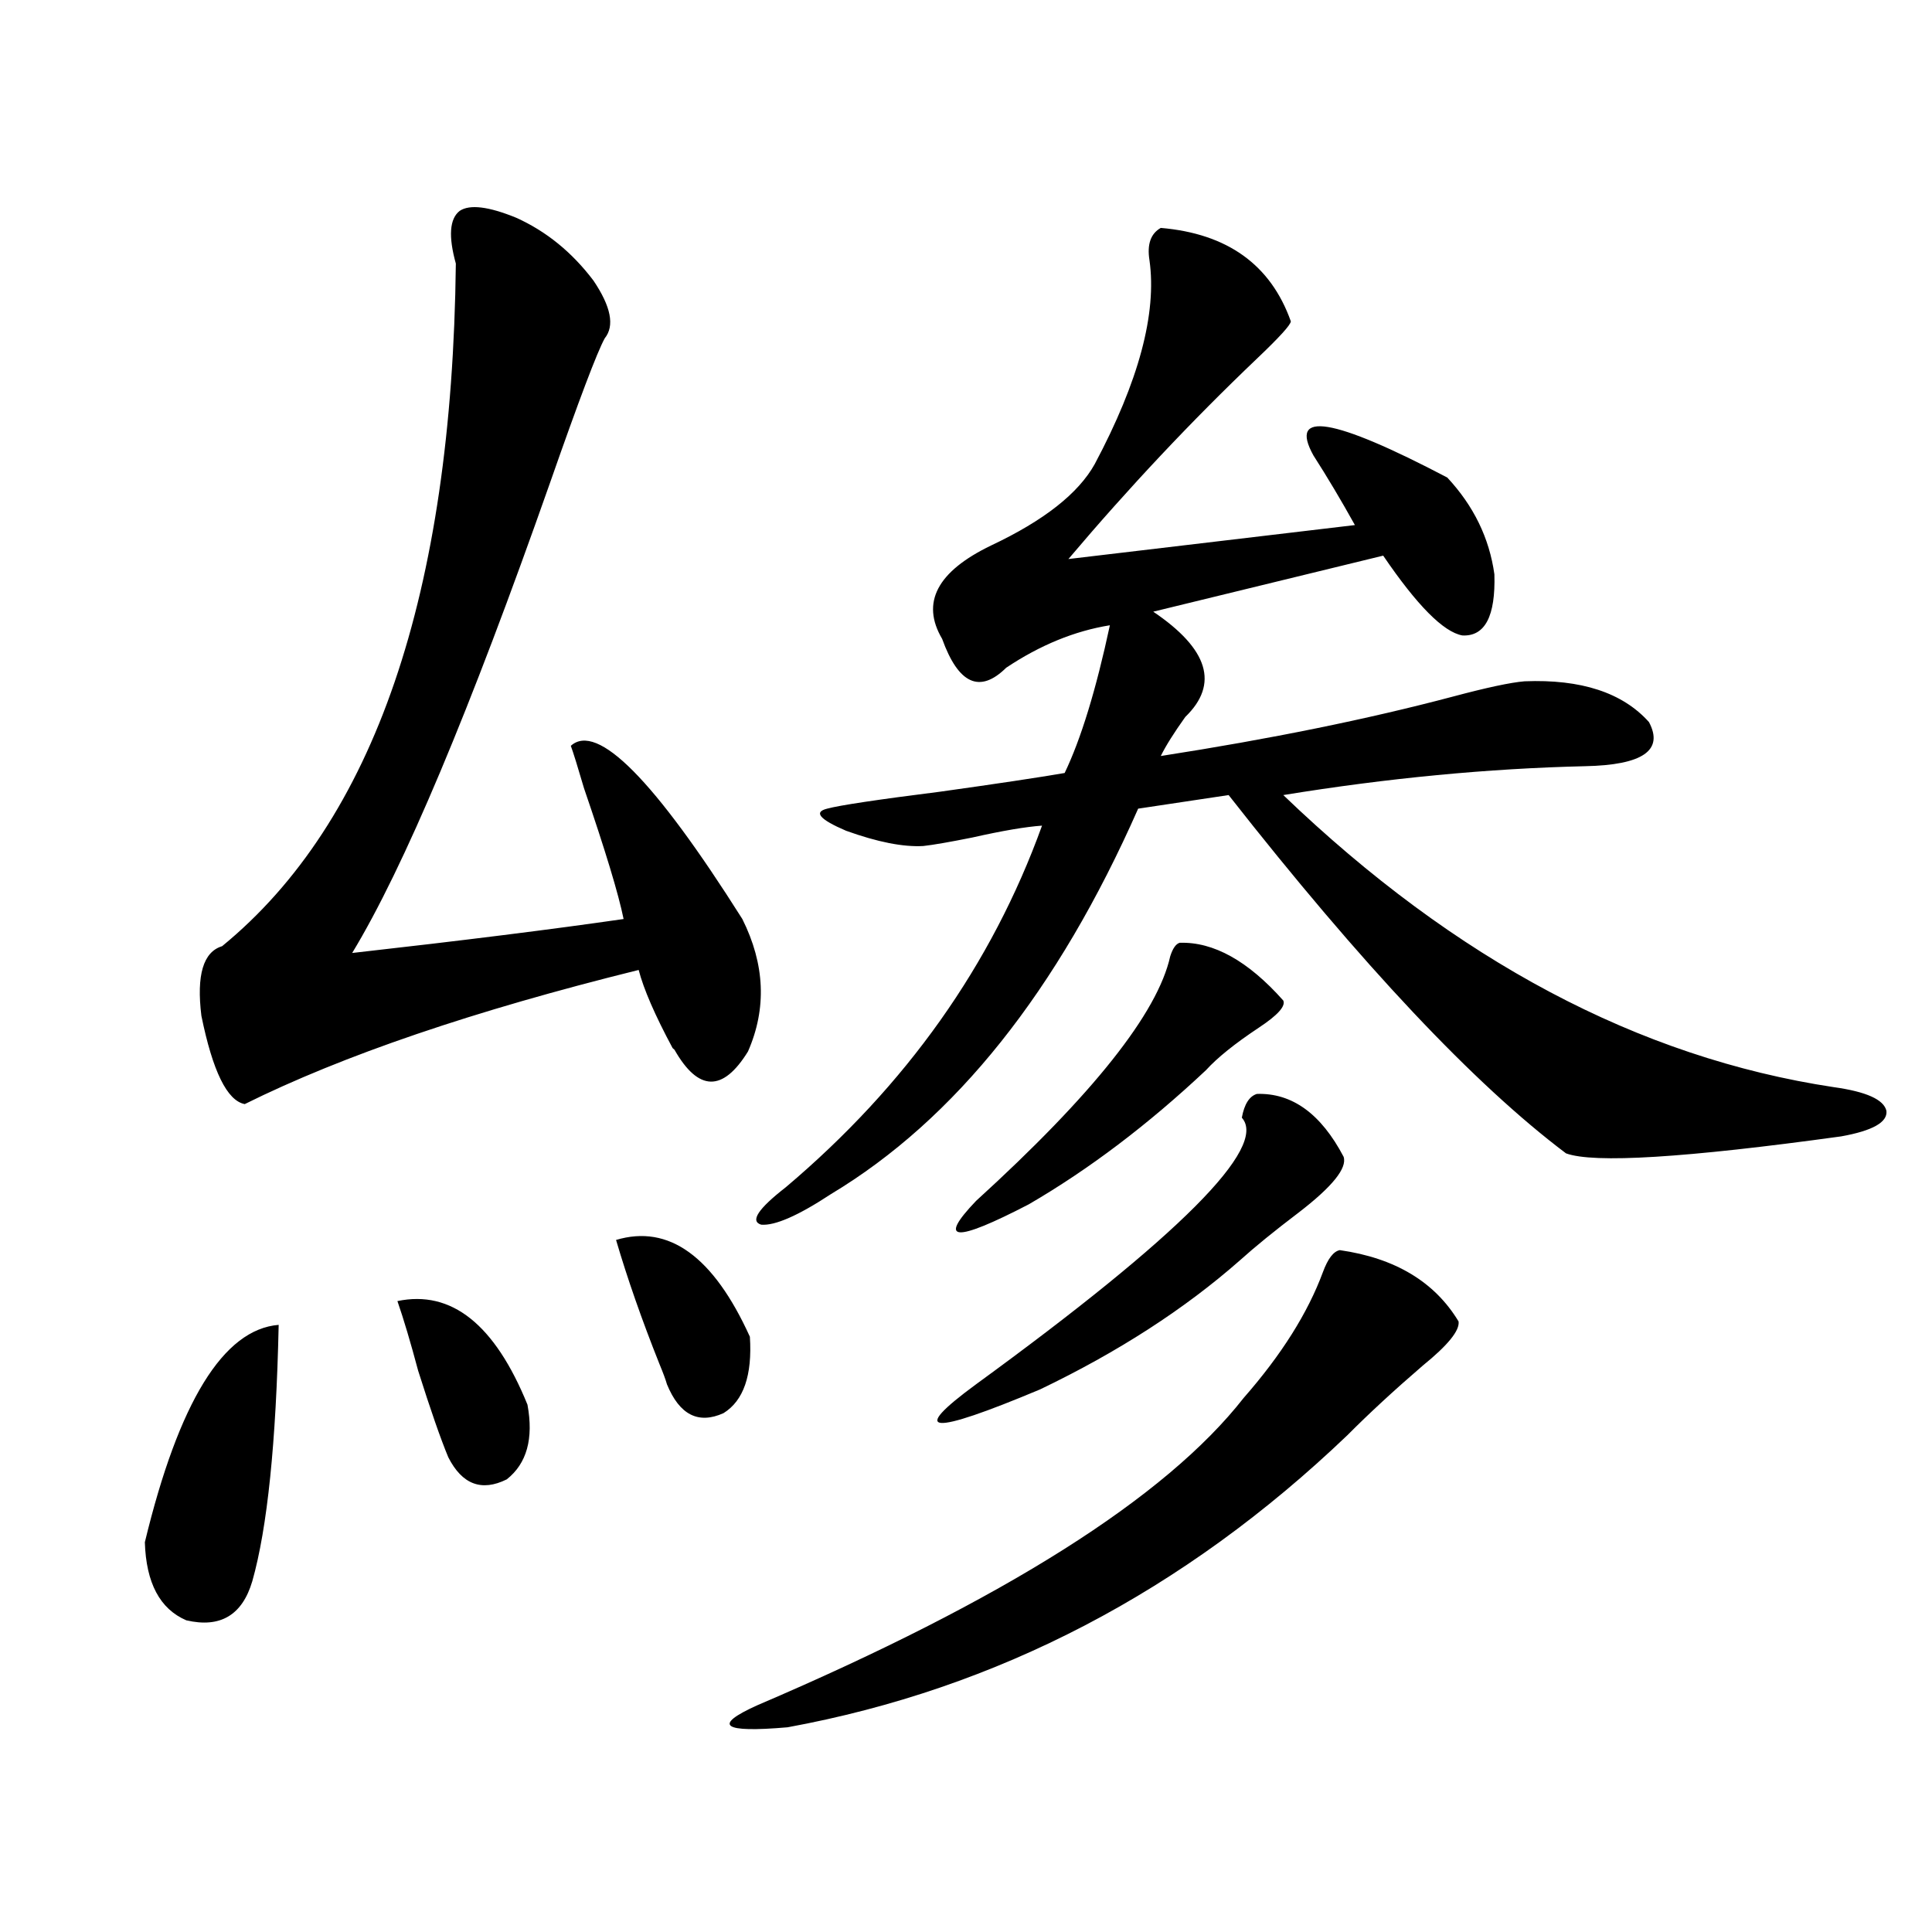
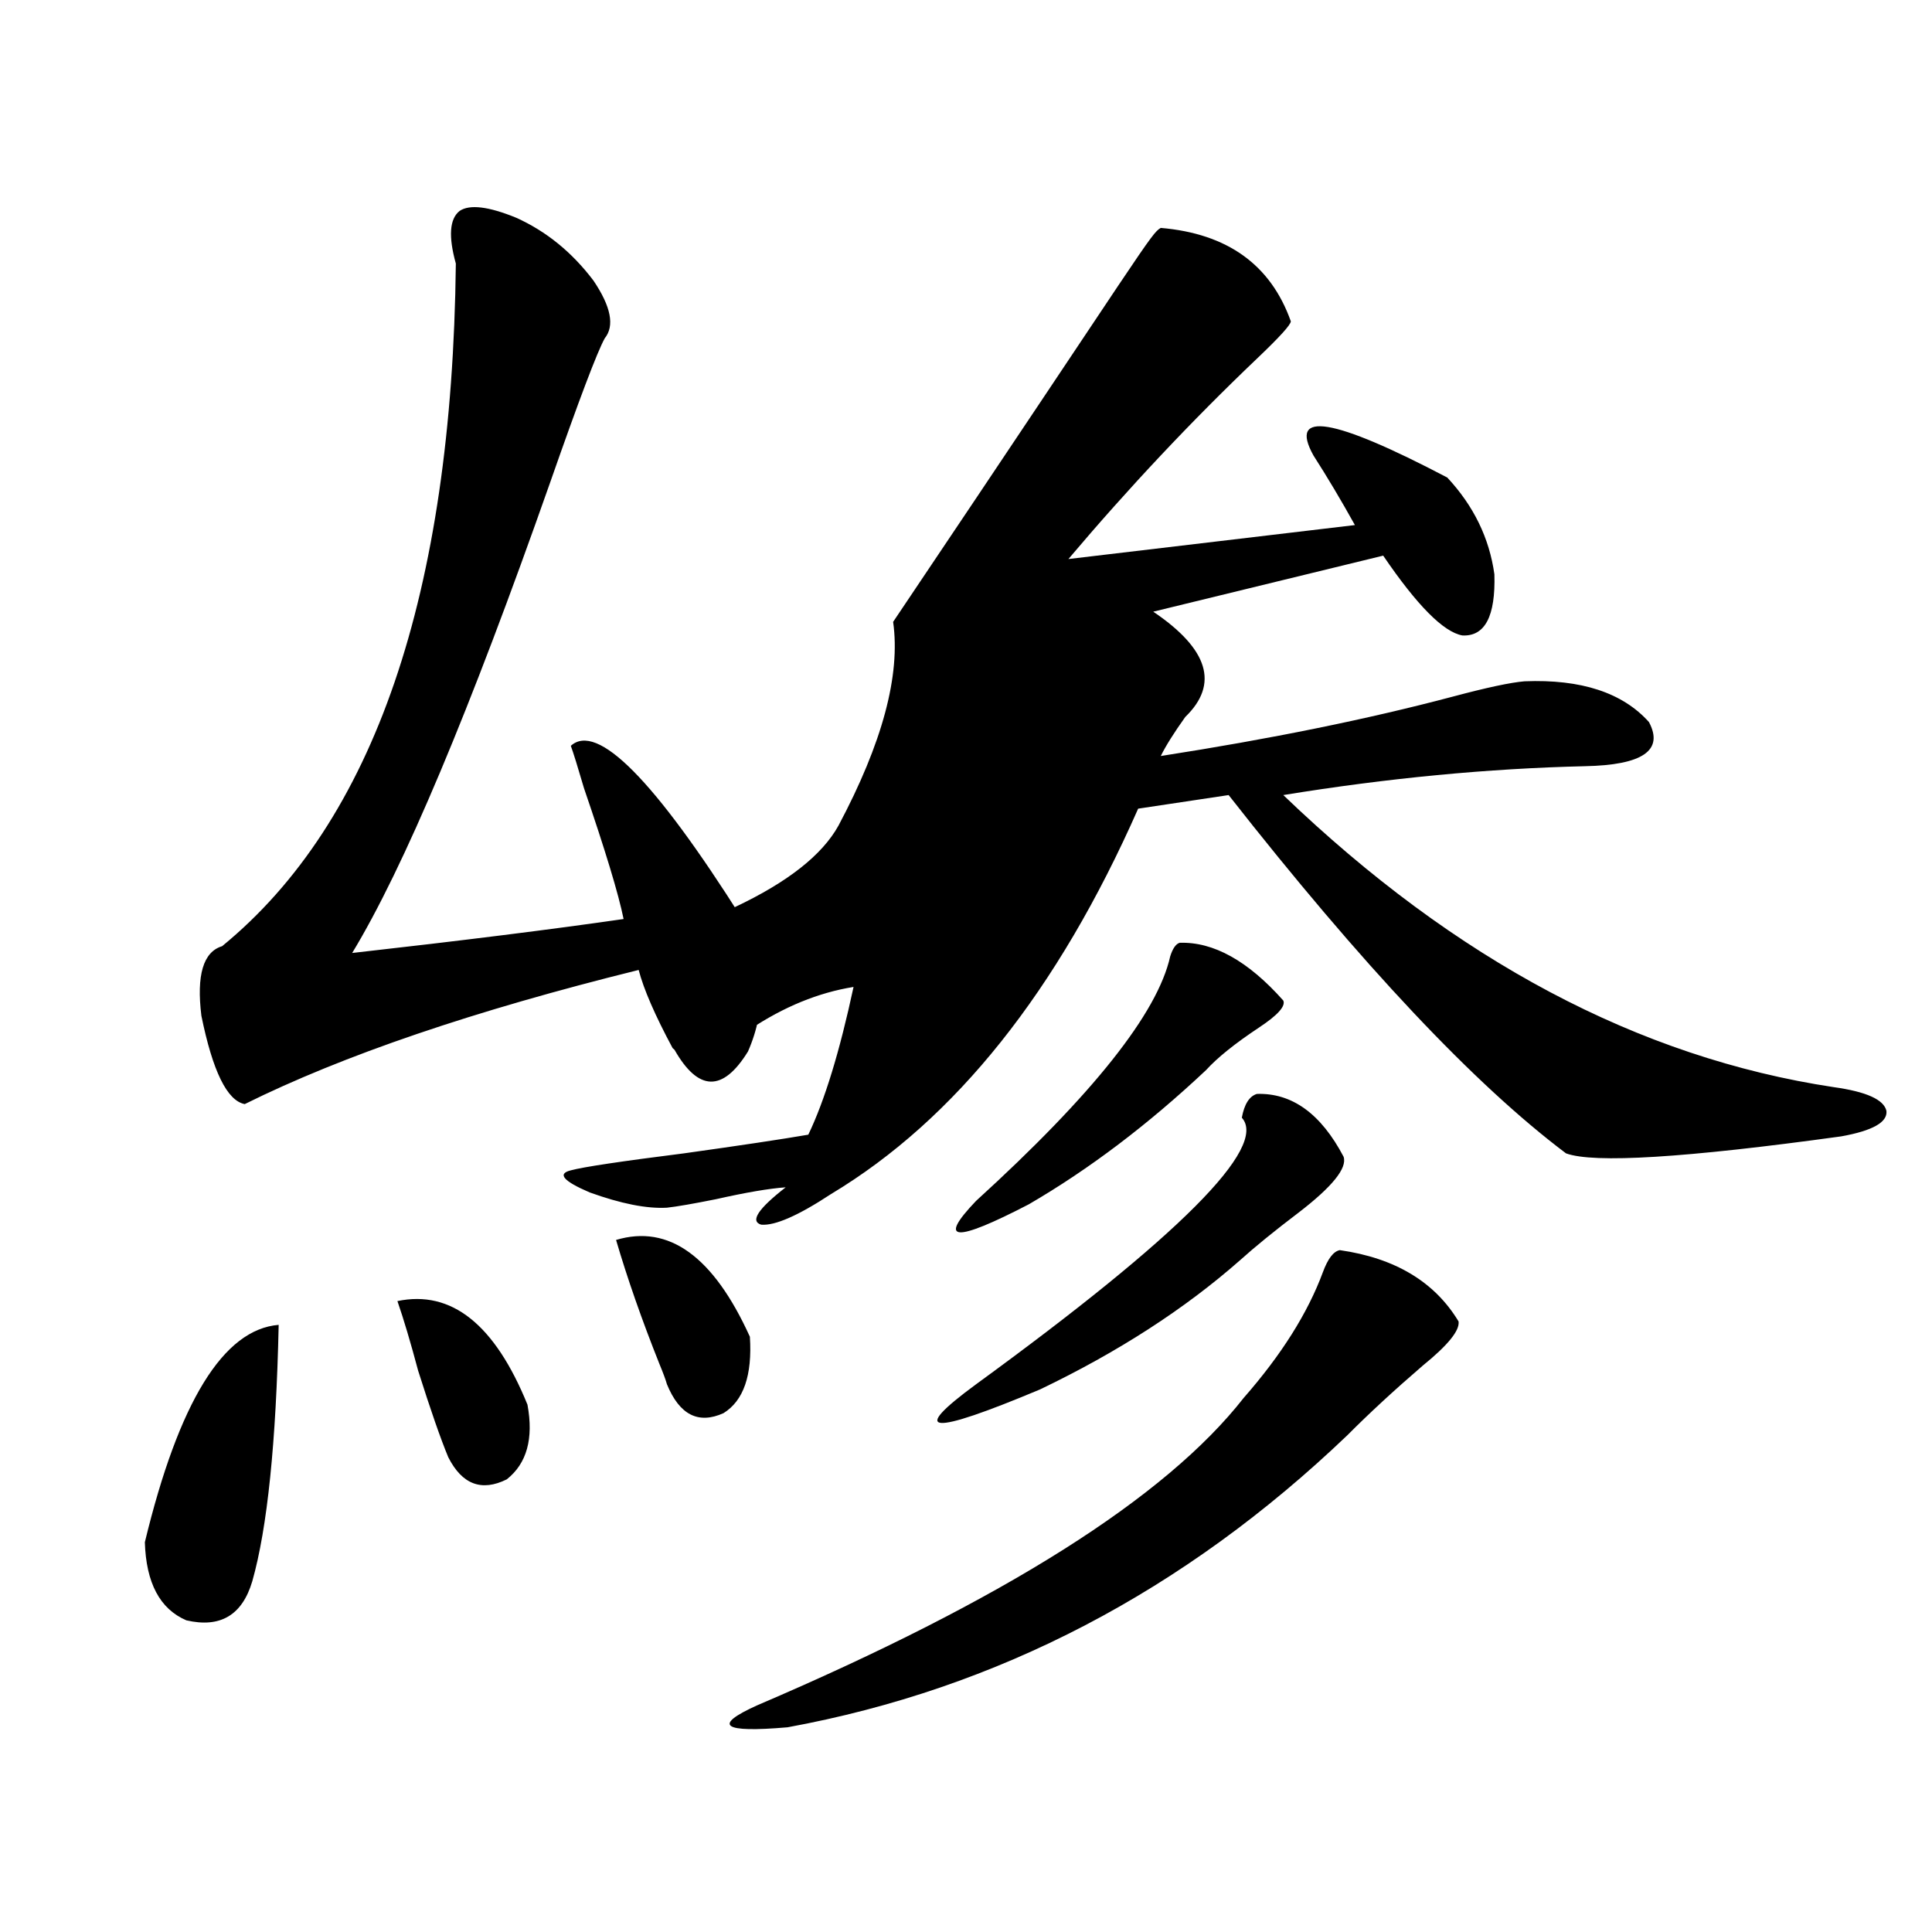
<svg xmlns="http://www.w3.org/2000/svg" version="1.1" id="图层_1" x="0px" y="0px" width="1000px" height="1000px" viewBox="0 0 1000 1000" enable-background="new 0 0 1000 1000" xml:space="preserve">
-   <path d="M144.24,685.742c-1.311,60.947-5.854,105.181-13.658,132.715c-5.213,17.578-16.585,24.308-34.146,20.215  c-13.658-5.863-20.822-19.336-21.463-40.43C92.534,725.596,115.613,688.091,144.24,685.742z M267.164,112.695  c15.609,7.031,28.933,17.881,39.999,32.52c9.101,13.486,11.052,23.442,5.854,29.883c-3.902,7.031-13.338,31.943-28.292,74.707  c-41.63,118.364-75.775,199.512-102.437,243.457c57.225-6.44,104.053-12.305,140.484-17.578  c-2.606-12.881-9.436-35.444-20.487-67.676c-3.262-11.123-5.533-18.457-6.829-21.973c13.658-12.305,43.246,17.578,88.778,89.648  c11.707,23.442,12.683,46.294,2.927,68.555c-13.018,21.094-25.7,20.806-38.048-0.879l-0.976-0.879  c-9.115-16.987-14.969-30.459-17.561-40.43c-85.211,21.094-153.167,44.248-203.897,69.434c-9.115-1.758-16.585-16.987-22.438-45.703  c-2.606-21.094,0.976-33.096,10.731-36.035c78.688-64.448,119.021-182.222,120.973-353.32c-3.902-14.063-3.262-23.14,1.951-27.246  C243.095,105.664,252.851,106.846,267.164,112.695z M205.702,673.438c27.957-5.85,50.396,12.017,67.315,53.613  c3.247,17.578-0.335,30.474-10.731,38.672c-13.018,6.455-23.094,2.637-30.243-11.426c-3.902-9.365-9.115-24.307-15.609-44.824  C212.531,694.834,208.949,682.817,205.702,673.438z M318.87,641.797c27.316-8.198,50.396,8.501,69.267,50.098  c1.296,19.927-3.262,33.11-13.658,39.551c-13.018,5.864-22.773,0.879-29.268-14.941c-0.655-2.334-1.951-5.85-3.902-10.547  C332.193,683.105,324.724,661.724,318.87,641.797z M693.495,647.07c28.612,4.106,49.1,16.411,61.462,36.914  c0.641,4.697-5.533,12.305-18.536,22.852c-14.969,12.896-27.972,24.912-39.023,36.035  c-84.556,80.859-181.139,131.246-289.749,151.172c-33.825,2.926-39.023-0.879-15.609-11.426  c127.467-54.492,211.367-107.515,251.701-159.082c19.512-22.261,33.17-43.945,40.975-65.039  C687.307,651.465,690.233,647.661,693.495,647.07z M600.814,117.969c34.466,2.939,56.904,19.048,67.315,48.34  c0,1.758-5.854,8.213-17.561,19.336c-33.825,32.231-66.34,66.797-97.559,103.711L701.3,271.777  c-7.164-12.881-14.313-24.897-21.463-36.035c-13.018-23.428,10.076-19.624,69.267,11.426c13.658,14.653,21.783,31.353,24.39,50.098  c0.641,21.685-4.878,32.231-16.585,31.641c-9.756-1.758-23.414-15.518-40.975-41.309l-119.021,29.004  c28.612,19.336,34.146,37.505,16.585,54.492c-5.854,8.213-10.091,14.941-12.683,20.215c56.584-8.789,106.979-19.033,151.216-30.762  c17.561-4.683,29.908-7.319,37.072-7.91c29.268-1.167,50.73,5.864,64.389,21.094c7.805,14.653-3.262,22.275-33.17,22.852  c-50.09,1.182-102.116,6.152-156.094,14.941c89.099,85.557,184.051,135.942,284.871,151.172  c16.905,2.349,26.006,6.455,27.316,12.305c0.641,5.864-7.164,10.259-23.414,13.184c-80.653,11.138-128.137,14.063-142.436,8.789  c-47.483-35.732-105.698-97.559-174.63-185.449l-46.828,7.031c-41.63,94.346-94.632,160.84-159.021,199.512  c-16.92,11.138-28.947,16.411-36.097,15.82c-5.854-1.758-1.631-8.198,12.683-19.336c62.438-52.734,106.659-115.137,132.68-187.207  c-8.46,0.591-20.487,2.637-36.097,6.152c-11.707,2.349-20.167,3.818-25.365,4.395c-10.411,0.591-23.749-2.046-39.999-7.91  c-13.658-5.85-16.92-9.668-9.756-11.426c6.494-1.758,26.006-4.683,58.535-8.789c29.268-4.092,50.73-7.319,64.389-9.668  c8.445-17.578,16.25-43.066,23.414-76.465c-18.216,2.939-36.097,10.259-53.657,21.973c-13.658,13.486-24.725,8.501-33.17-14.941  c-11.066-18.745-2.606-34.854,25.365-48.34c27.316-12.881,45.197-26.943,53.657-42.188c22.759-42.764,32.194-77.92,28.292-105.469  C593.65,126.47,595.602,120.908,600.814,117.969z M650.569,566.211c18.201-0.576,33.17,10.259,44.877,32.52  c1.951,5.864-5.854,15.532-23.414,29.004c-12.362,9.38-22.438,17.578-30.243,24.609c-28.627,25.2-63.093,47.461-103.412,66.797  c-57.239,24.033-68.291,23.154-33.17-2.637C610.57,639.751,656.423,593.76,642.765,578.516  C644.061,571.484,646.667,567.393,650.569,566.211z M610.57,487.988c17.561-0.576,35.441,9.38,53.657,29.883  c1.296,2.939-2.927,7.622-12.683,14.063c-12.362,8.213-21.463,15.532-27.316,21.973c-29.923,28.125-60.486,51.279-91.705,69.434  c-38.383,19.927-47.483,19.336-27.316-1.758c60.486-55.068,93.977-97.256,100.485-126.563  C606.988,490.928,608.619,488.579,610.57,487.988z" />
+   <path d="M144.24,685.742c-1.311,60.947-5.854,105.181-13.658,132.715c-5.213,17.578-16.585,24.308-34.146,20.215  c-13.658-5.863-20.822-19.336-21.463-40.43C92.534,725.596,115.613,688.091,144.24,685.742z M267.164,112.695  c15.609,7.031,28.933,17.881,39.999,32.52c9.101,13.486,11.052,23.442,5.854,29.883c-3.902,7.031-13.338,31.943-28.292,74.707  c-41.63,118.364-75.775,199.512-102.437,243.457c57.225-6.44,104.053-12.305,140.484-17.578  c-2.606-12.881-9.436-35.444-20.487-67.676c-3.262-11.123-5.533-18.457-6.829-21.973c13.658-12.305,43.246,17.578,88.778,89.648  c11.707,23.442,12.683,46.294,2.927,68.555c-13.018,21.094-25.7,20.806-38.048-0.879l-0.976-0.879  c-9.115-16.987-14.969-30.459-17.561-40.43c-85.211,21.094-153.167,44.248-203.897,69.434c-9.115-1.758-16.585-16.987-22.438-45.703  c-2.606-21.094,0.976-33.096,10.731-36.035c78.688-64.448,119.021-182.222,120.973-353.32c-3.902-14.063-3.262-23.14,1.951-27.246  C243.095,105.664,252.851,106.846,267.164,112.695z M205.702,673.438c27.957-5.85,50.396,12.017,67.315,53.613  c3.247,17.578-0.335,30.474-10.731,38.672c-13.018,6.455-23.094,2.637-30.243-11.426c-3.902-9.365-9.115-24.307-15.609-44.824  C212.531,694.834,208.949,682.817,205.702,673.438z M318.87,641.797c27.316-8.198,50.396,8.501,69.267,50.098  c1.296,19.927-3.262,33.11-13.658,39.551c-13.018,5.864-22.773,0.879-29.268-14.941c-0.655-2.334-1.951-5.85-3.902-10.547  C332.193,683.105,324.724,661.724,318.87,641.797z M693.495,647.07c28.612,4.106,49.1,16.411,61.462,36.914  c0.641,4.697-5.533,12.305-18.536,22.852c-14.969,12.896-27.972,24.912-39.023,36.035  c-84.556,80.859-181.139,131.246-289.749,151.172c-33.825,2.926-39.023-0.879-15.609-11.426  c127.467-54.492,211.367-107.515,251.701-159.082c19.512-22.261,33.17-43.945,40.975-65.039  C687.307,651.465,690.233,647.661,693.495,647.07z M600.814,117.969c34.466,2.939,56.904,19.048,67.315,48.34  c0,1.758-5.854,8.213-17.561,19.336c-33.825,32.231-66.34,66.797-97.559,103.711L701.3,271.777  c-7.164-12.881-14.313-24.897-21.463-36.035c-13.018-23.428,10.076-19.624,69.267,11.426c13.658,14.653,21.783,31.353,24.39,50.098  c0.641,21.685-4.878,32.231-16.585,31.641c-9.756-1.758-23.414-15.518-40.975-41.309l-119.021,29.004  c28.612,19.336,34.146,37.505,16.585,54.492c-5.854,8.213-10.091,14.941-12.683,20.215c56.584-8.789,106.979-19.033,151.216-30.762  c17.561-4.683,29.908-7.319,37.072-7.91c29.268-1.167,50.73,5.864,64.389,21.094c7.805,14.653-3.262,22.275-33.17,22.852  c-50.09,1.182-102.116,6.152-156.094,14.941c89.099,85.557,184.051,135.942,284.871,151.172  c16.905,2.349,26.006,6.455,27.316,12.305c0.641,5.864-7.164,10.259-23.414,13.184c-80.653,11.138-128.137,14.063-142.436,8.789  c-47.483-35.732-105.698-97.559-174.63-185.449l-46.828,7.031c-41.63,94.346-94.632,160.84-159.021,199.512  c-16.92,11.138-28.947,16.411-36.097,15.82c-5.854-1.758-1.631-8.198,12.683-19.336c-8.46,0.591-20.487,2.637-36.097,6.152c-11.707,2.349-20.167,3.818-25.365,4.395c-10.411,0.591-23.749-2.046-39.999-7.91  c-13.658-5.85-16.92-9.668-9.756-11.426c6.494-1.758,26.006-4.683,58.535-8.789c29.268-4.092,50.73-7.319,64.389-9.668  c8.445-17.578,16.25-43.066,23.414-76.465c-18.216,2.939-36.097,10.259-53.657,21.973c-13.658,13.486-24.725,8.501-33.17-14.941  c-11.066-18.745-2.606-34.854,25.365-48.34c27.316-12.881,45.197-26.943,53.657-42.188c22.759-42.764,32.194-77.92,28.292-105.469  C593.65,126.47,595.602,120.908,600.814,117.969z M650.569,566.211c18.201-0.576,33.17,10.259,44.877,32.52  c1.951,5.864-5.854,15.532-23.414,29.004c-12.362,9.38-22.438,17.578-30.243,24.609c-28.627,25.2-63.093,47.461-103.412,66.797  c-57.239,24.033-68.291,23.154-33.17-2.637C610.57,639.751,656.423,593.76,642.765,578.516  C644.061,571.484,646.667,567.393,650.569,566.211z M610.57,487.988c17.561-0.576,35.441,9.38,53.657,29.883  c1.296,2.939-2.927,7.622-12.683,14.063c-12.362,8.213-21.463,15.532-27.316,21.973c-29.923,28.125-60.486,51.279-91.705,69.434  c-38.383,19.927-47.483,19.336-27.316-1.758c60.486-55.068,93.977-97.256,100.485-126.563  C606.988,490.928,608.619,488.579,610.57,487.988z" />
</svg>